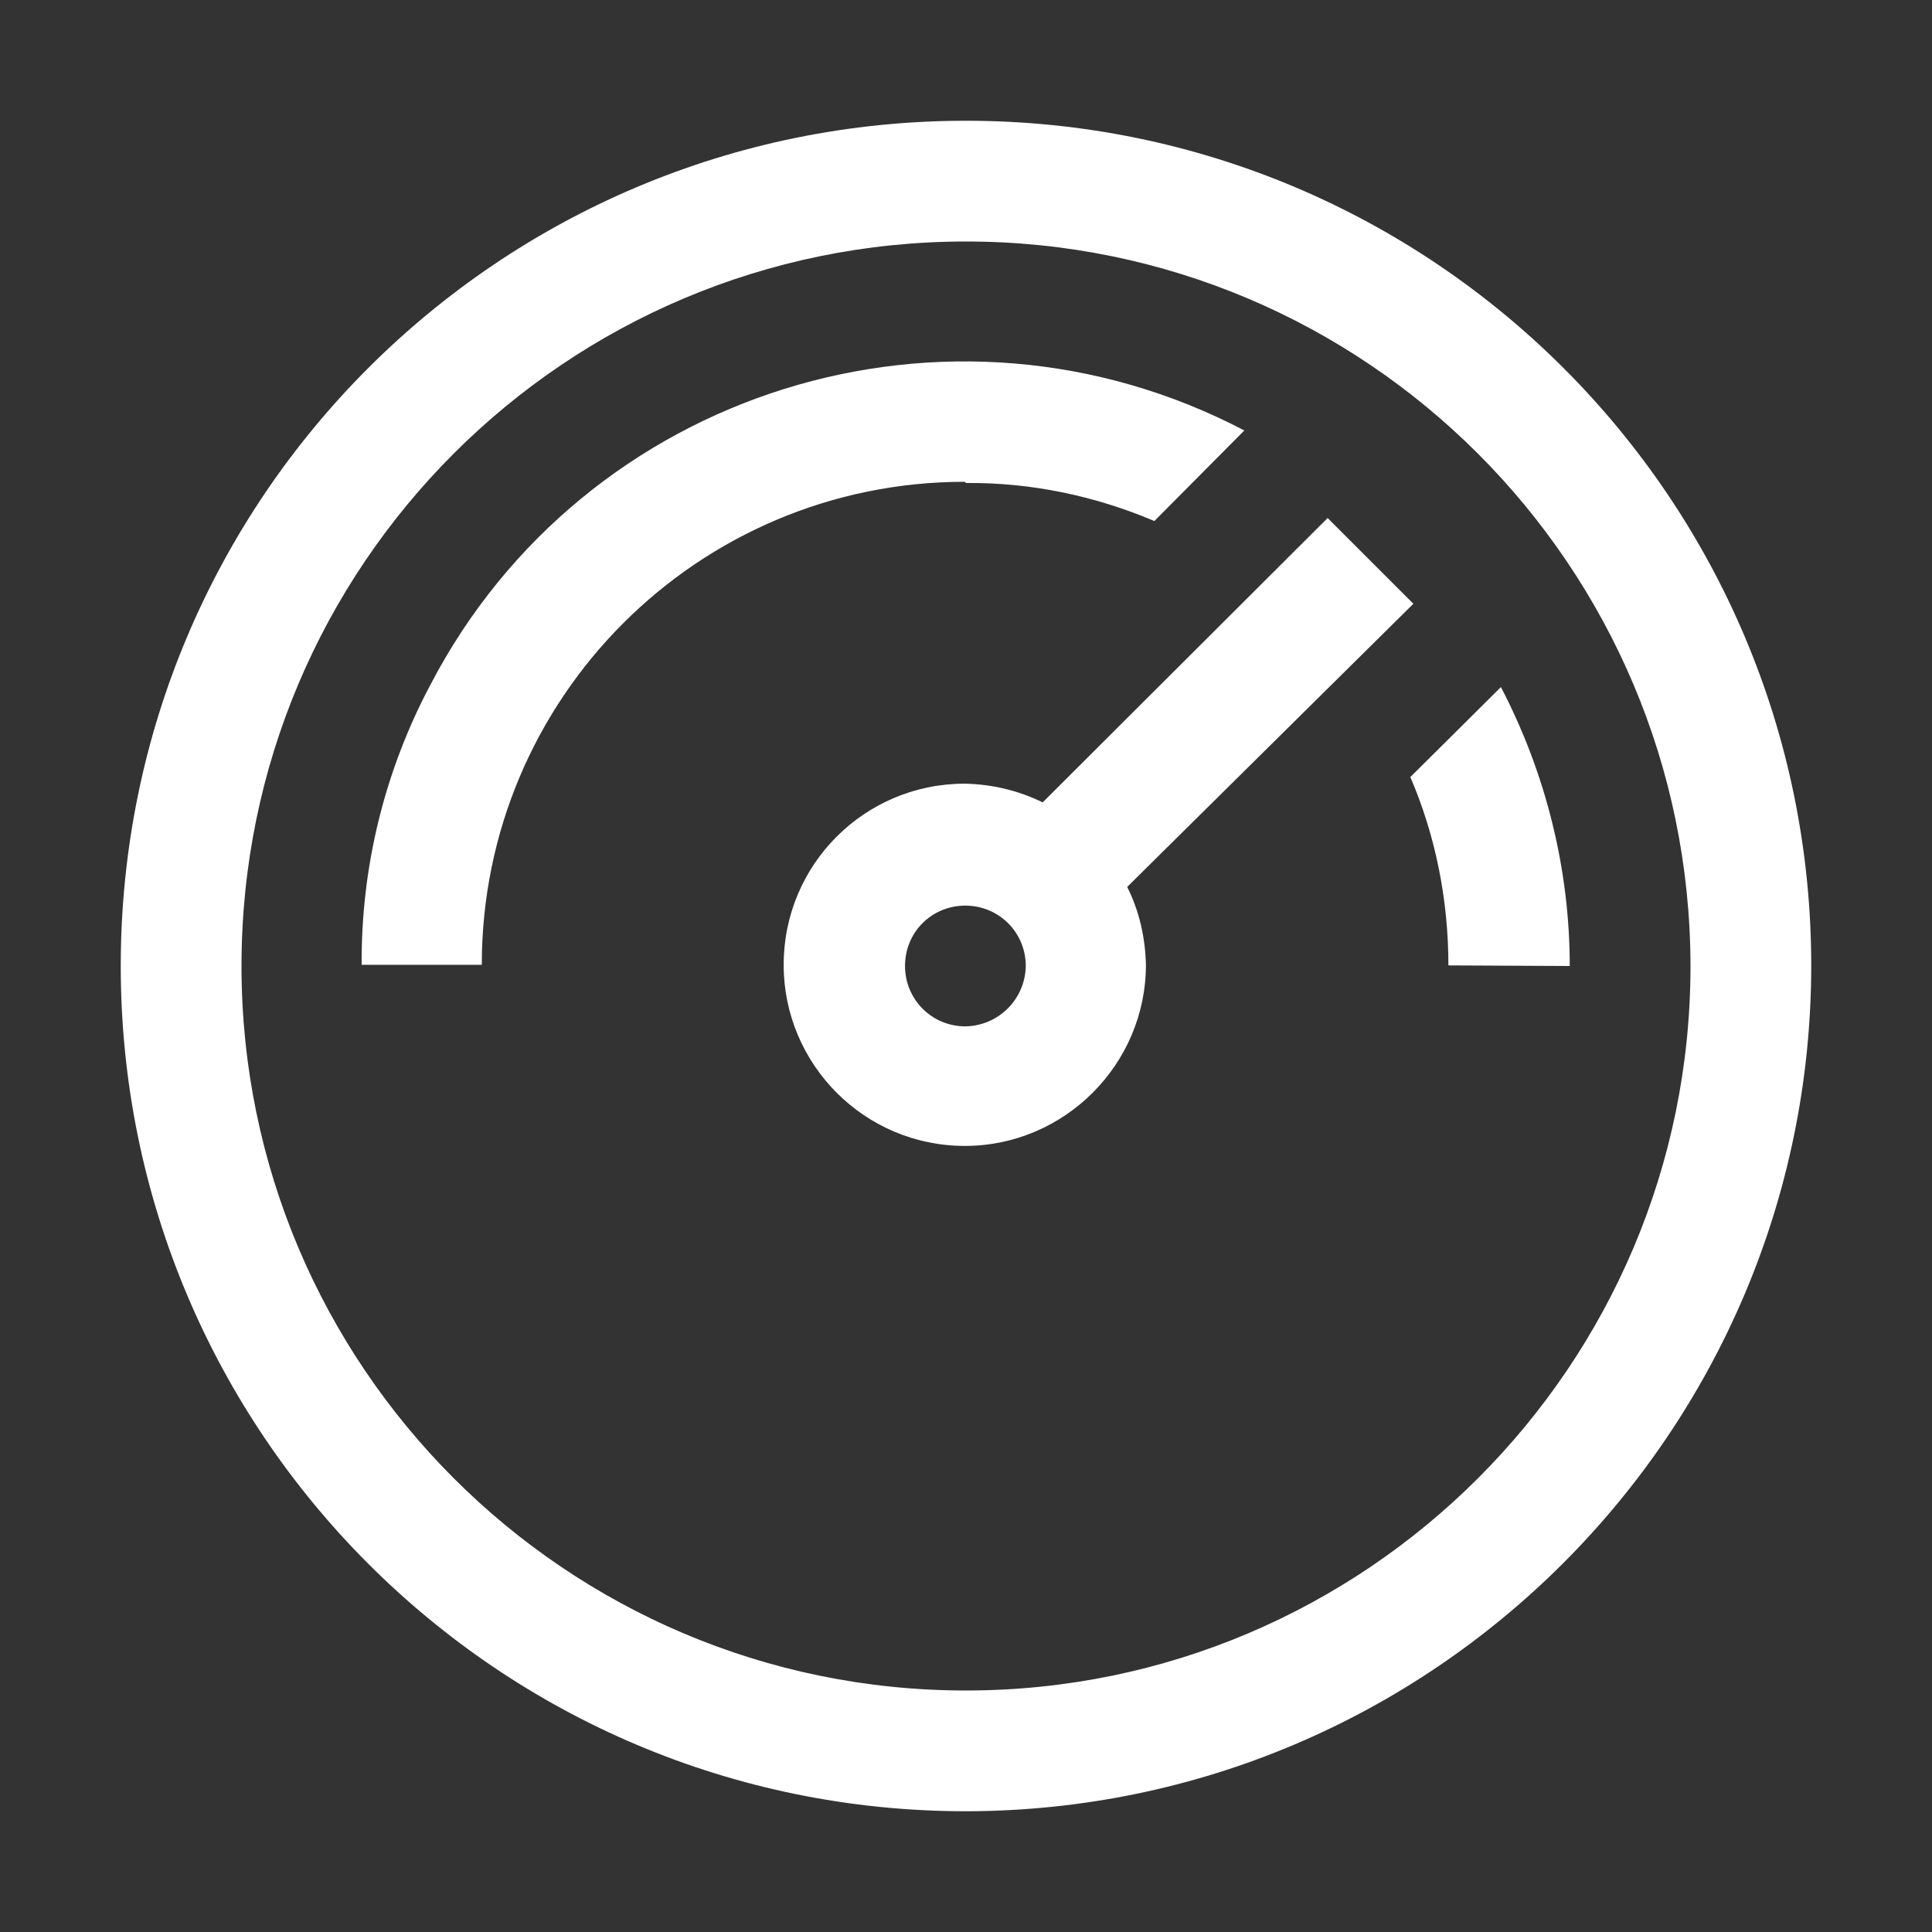
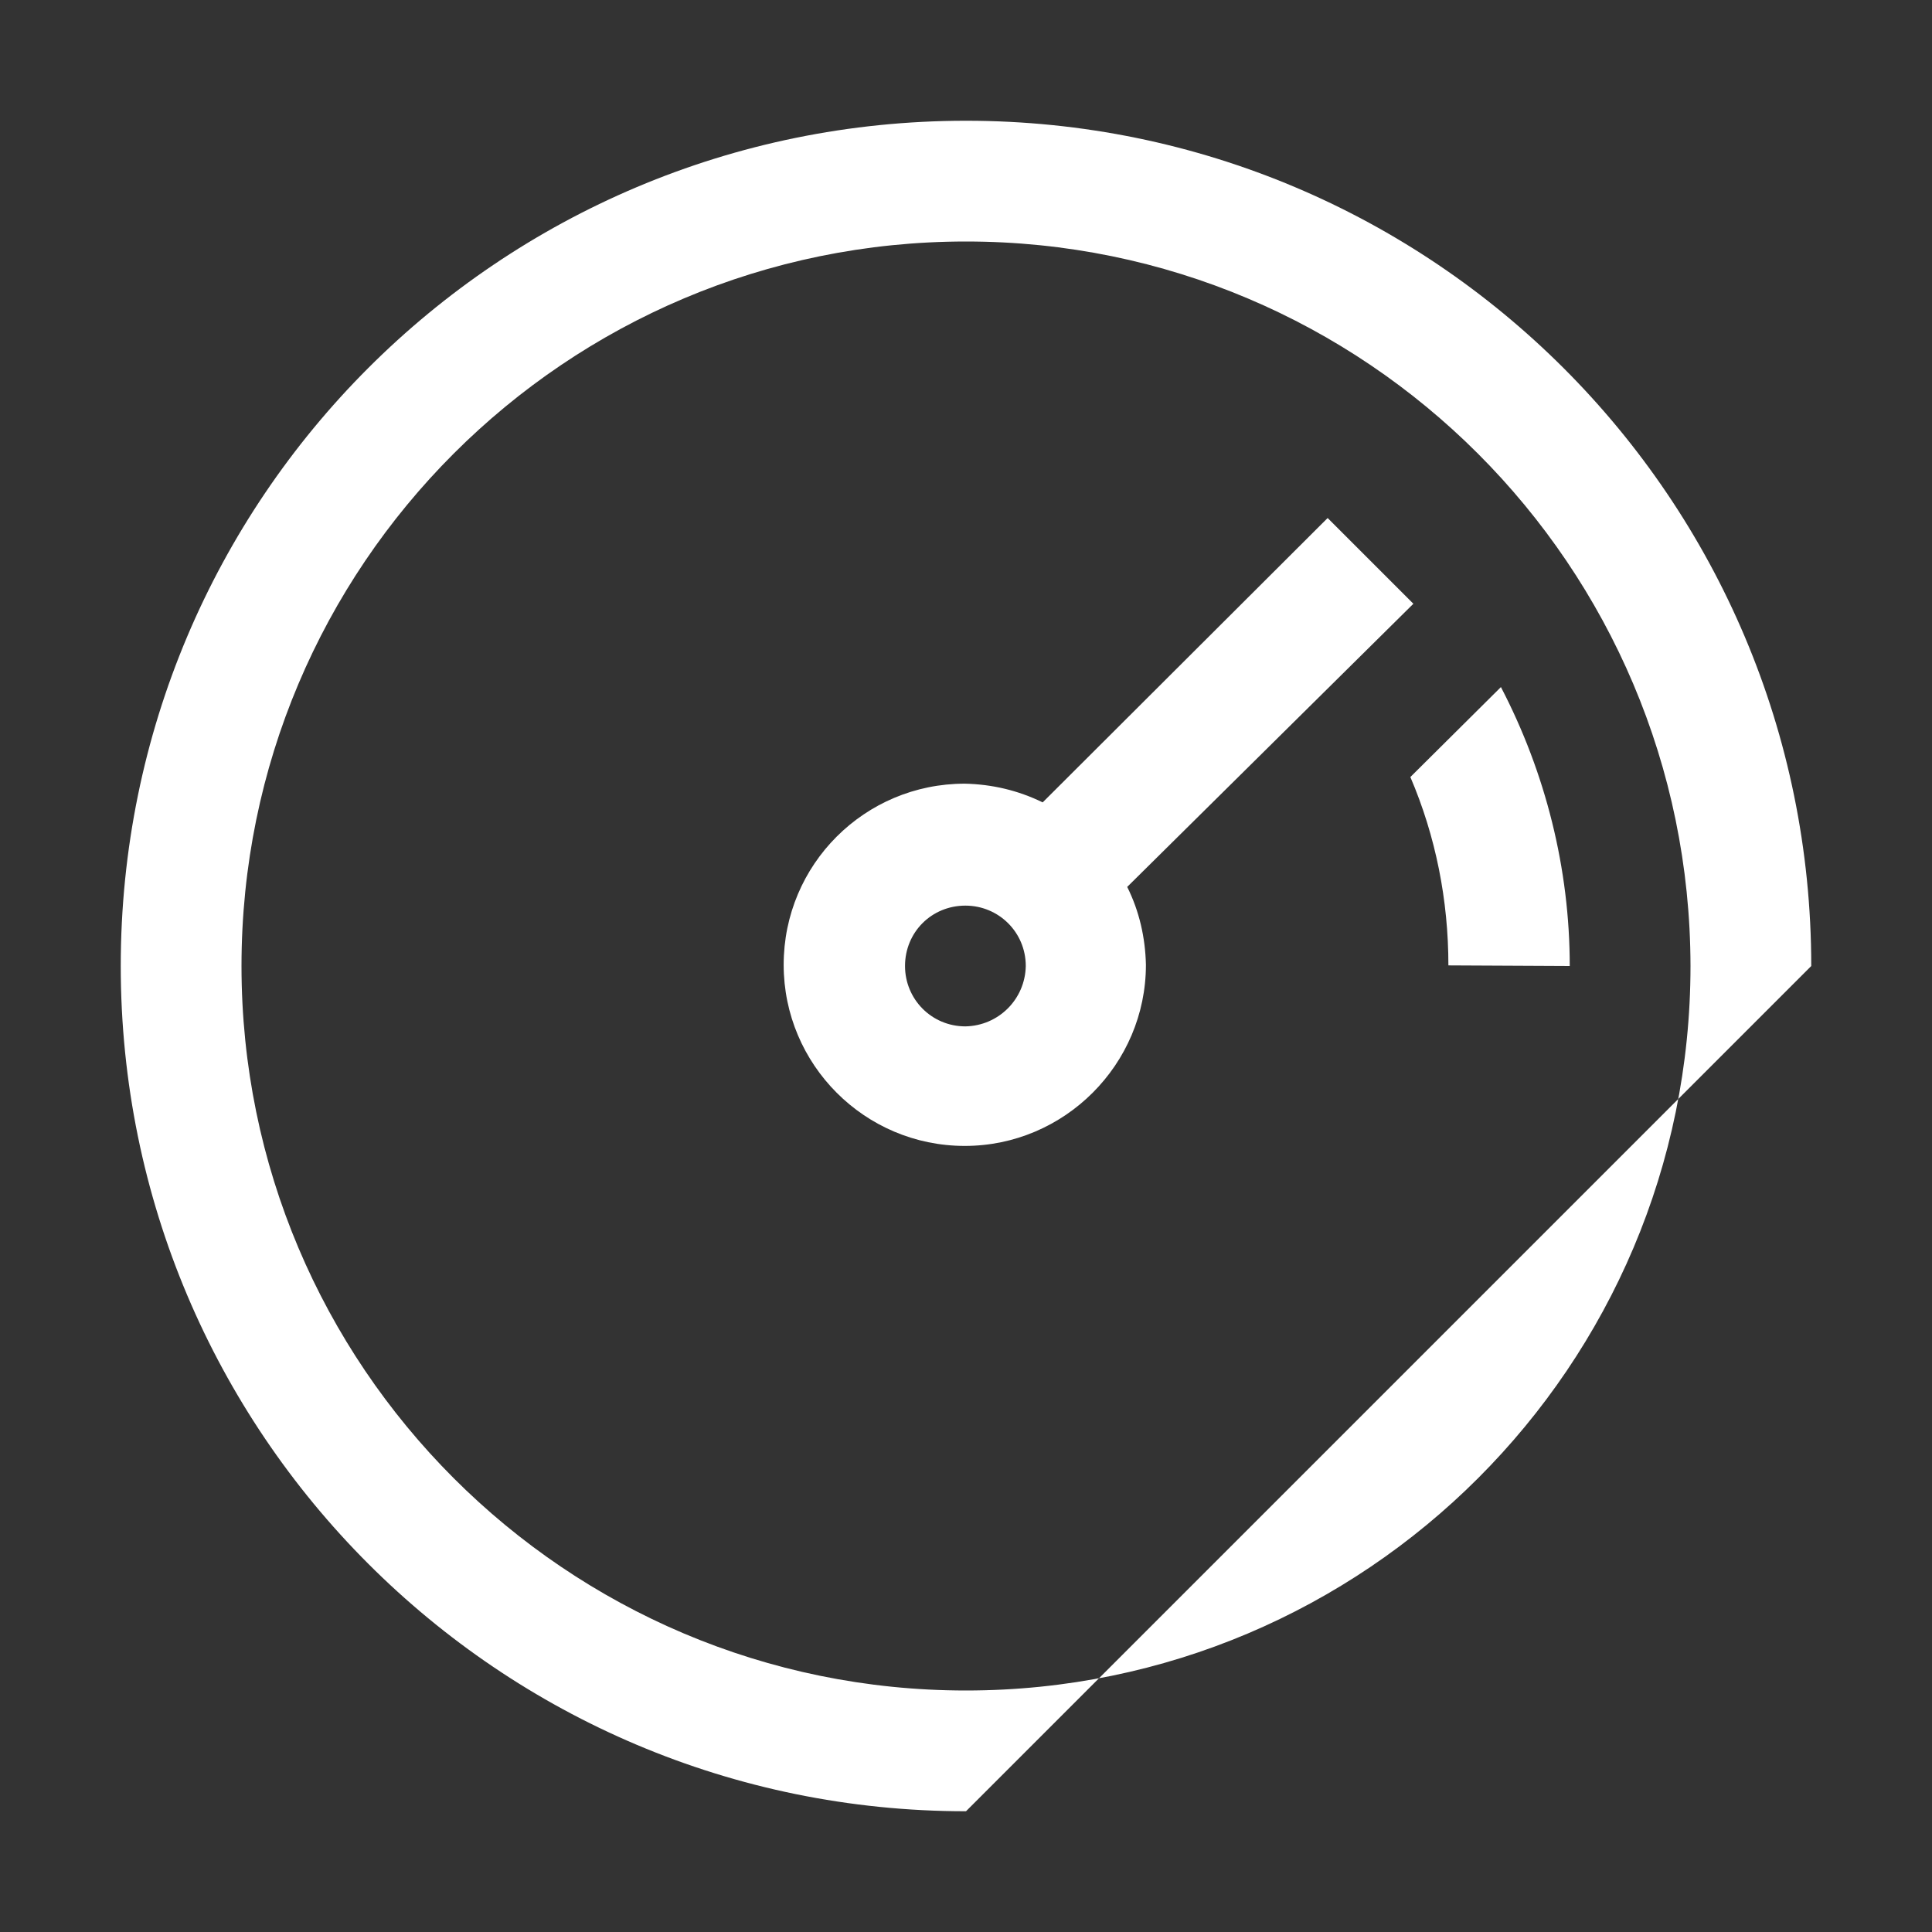
<svg xmlns="http://www.w3.org/2000/svg" width="32" height="32" viewBox="0 0 32 32" fill="none">
  <rect x="0" y="0" width="32" height="32" fill="#333333" stroke="none" />
  <g clip-path="url(#clip0_712_2940)">
    <path d="M26 16C26 14.39 25.6 12.8 24.86 11.38L23.36 12.87C23.78 13.85 23.99 14.91 23.99 15.99L26 16Z" fill="white" />
    <path d="M23.41 10L21.99 8.58L17.27 13.29C16.86 13.09 16.43 12.99 15.98 12.98C14.32 12.98 12.98 14.32 12.98 15.98C12.98 17.63 14.32 18.98 15.98 18.98C17.63 18.98 18.98 17.63 18.98 15.98C18.97 15.53 18.87 15.09 18.67 14.69L23.41 10ZM15.99 17C15.43 17 14.99 16.55 14.99 16C14.99 15.44 15.43 15 15.99 15C16.54 15 16.99 15.44 16.99 16C16.98 16.55 16.54 16.99 15.99 17Z" fill="white" />
-     <path d="M16 8C17.07 7.99 18.13 8.21 19.12 8.63L20.61 7.13C15.72 4.57 9.68 6.45 7.13 11.34C6.37 12.77 5.98 14.36 5.99 15.98H7.99H7.98C7.98 11.56 11.56 7.98 15.98 7.98L16 8Z" fill="white" />
-     <path d="M16 30C8.26 30 2 23.73 2 16C2 8.26 8.26 2 16 2C23.73 2 30 8.26 30 16C29.99 23.72 23.72 29.99 16 30ZM16 4C9.37 4 4 9.37 4 16C4 22.62 9.37 28 16 28C22.62 28 28 22.62 28 16V15.999C27.99 9.369 22.62 4 16 4Z" fill="white" />
+     <path d="M16 30C8.26 30 2 23.73 2 16C2 8.26 8.26 2 16 2C23.73 2 30 8.26 30 16ZM16 4C9.37 4 4 9.37 4 16C4 22.62 9.37 28 16 28C22.62 28 28 22.62 28 16V15.999C27.99 9.369 22.62 4 16 4Z" fill="white" />
  </g>
  <defs>
    <clipPath id="clip0_712_2940">
      <rect width="32" height="32" fill="white" />
    </clipPath>
  </defs>
</svg>